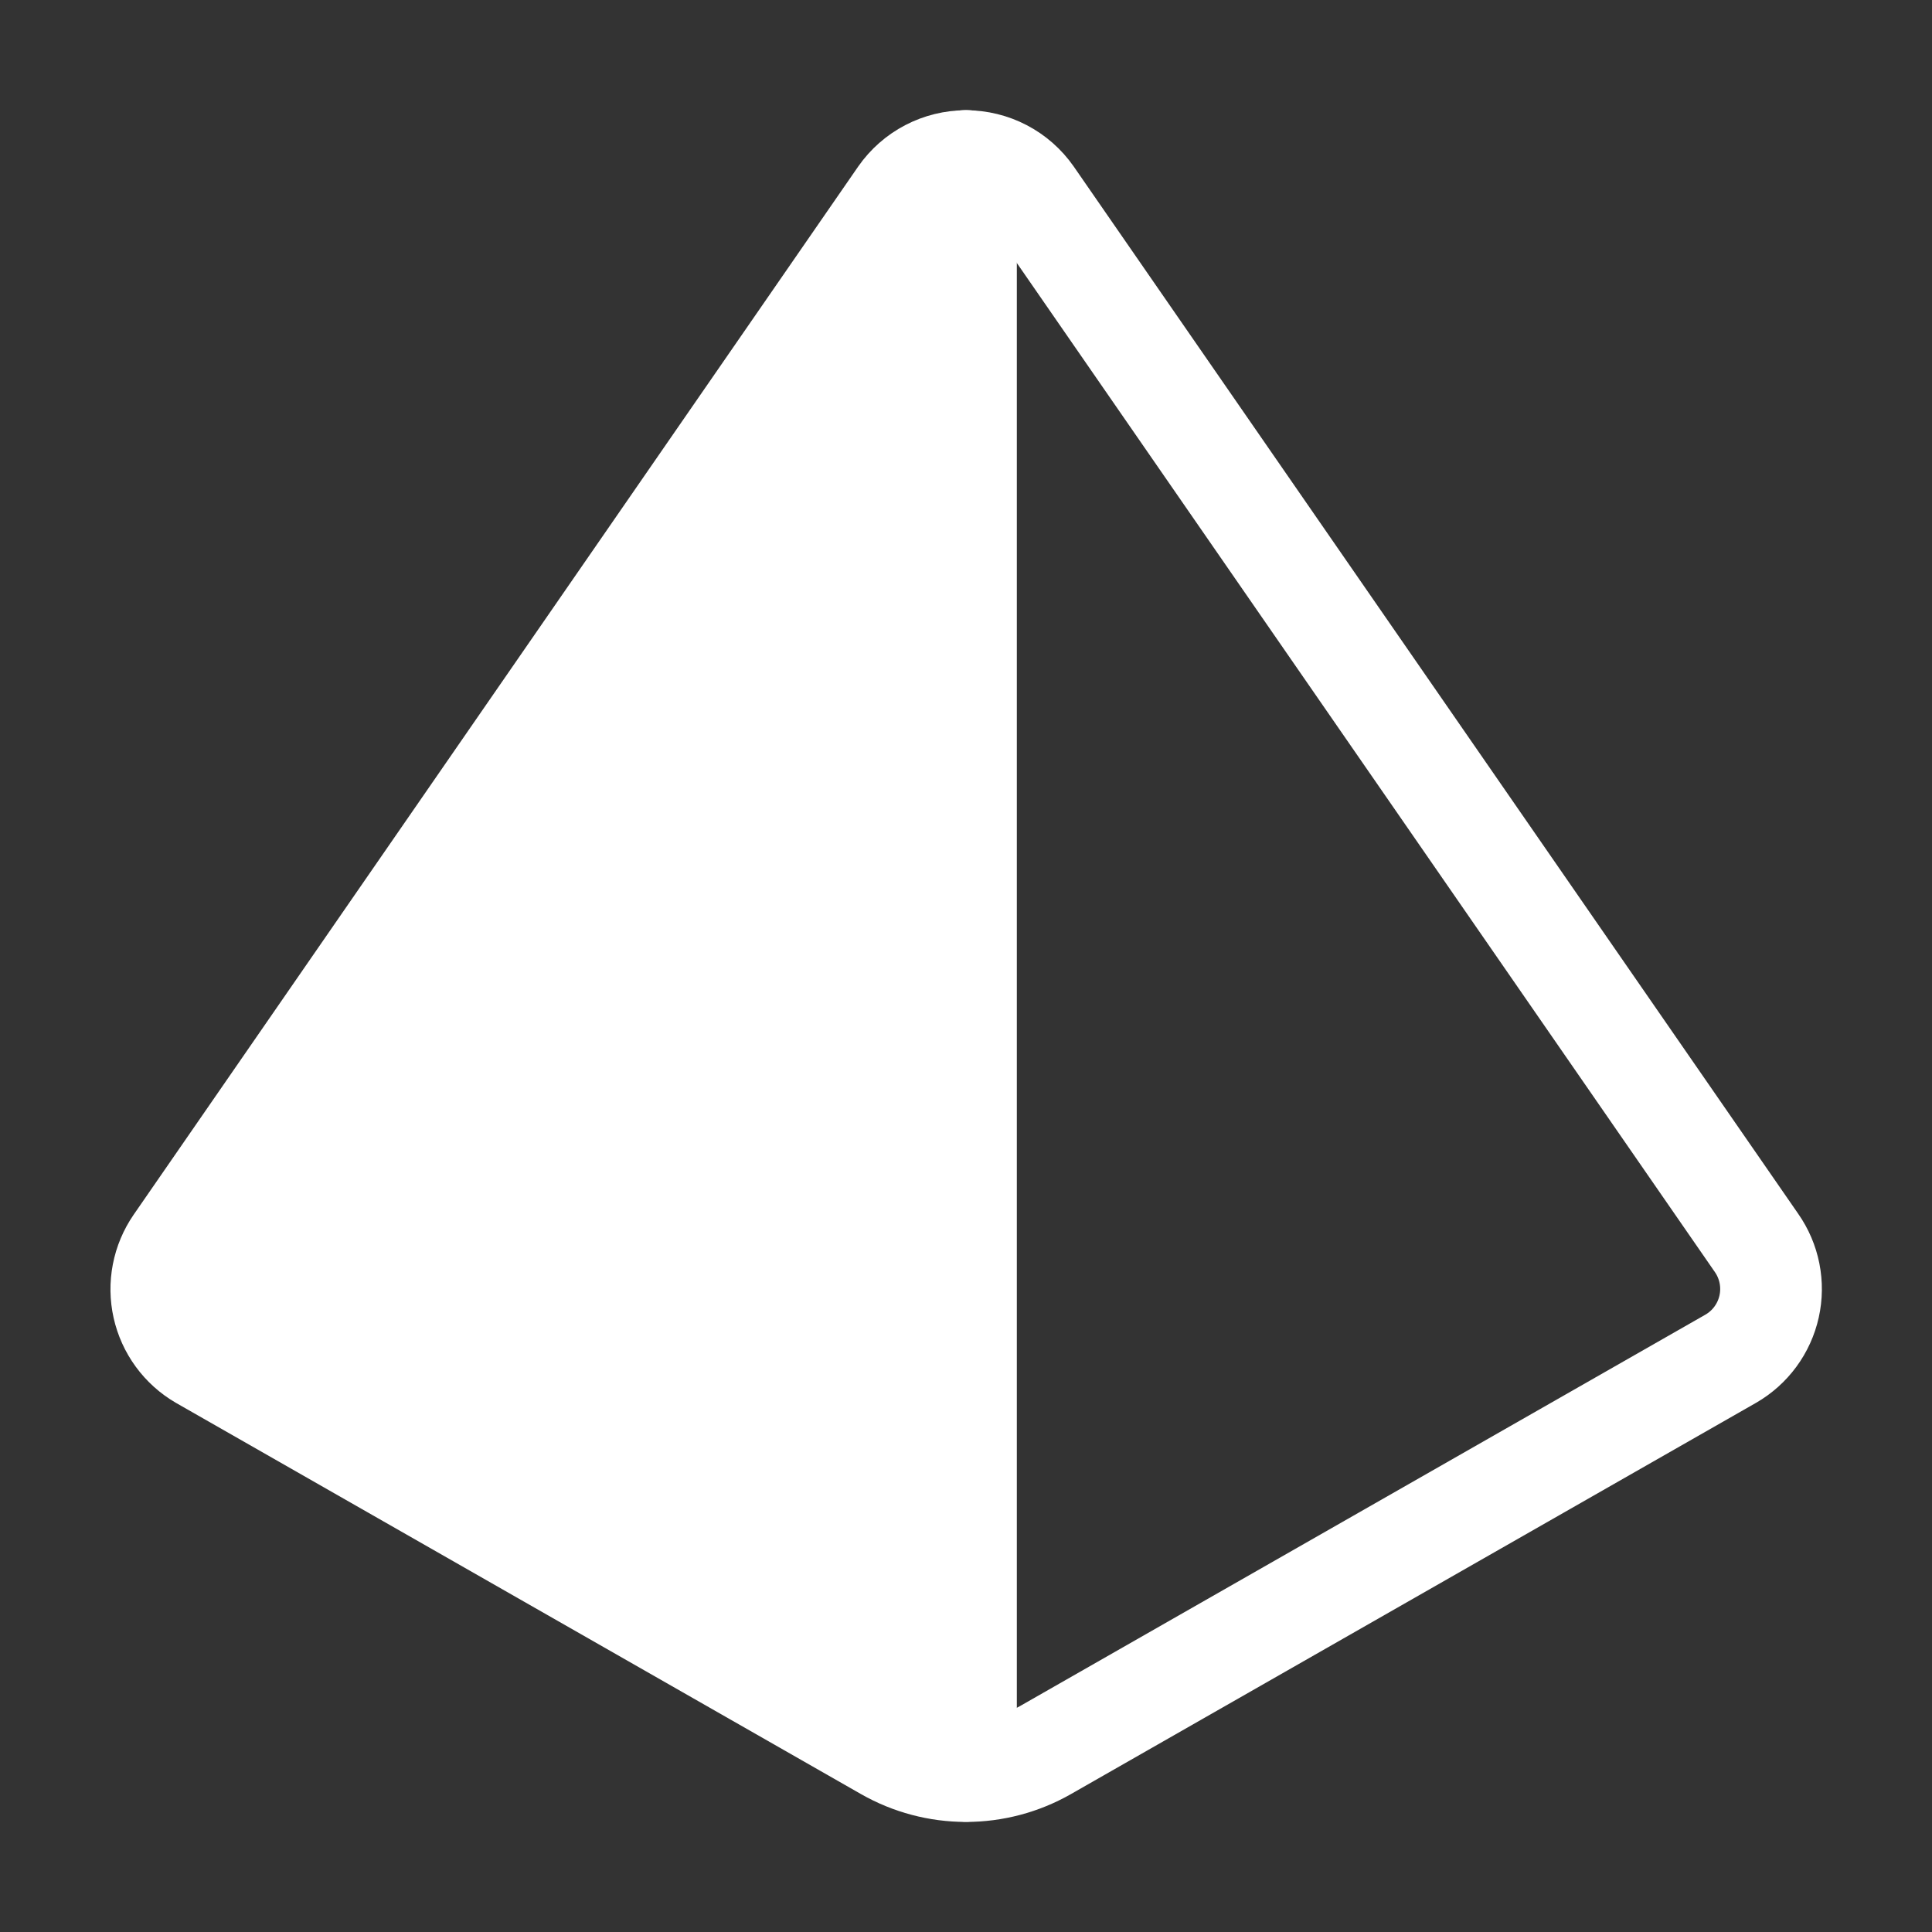
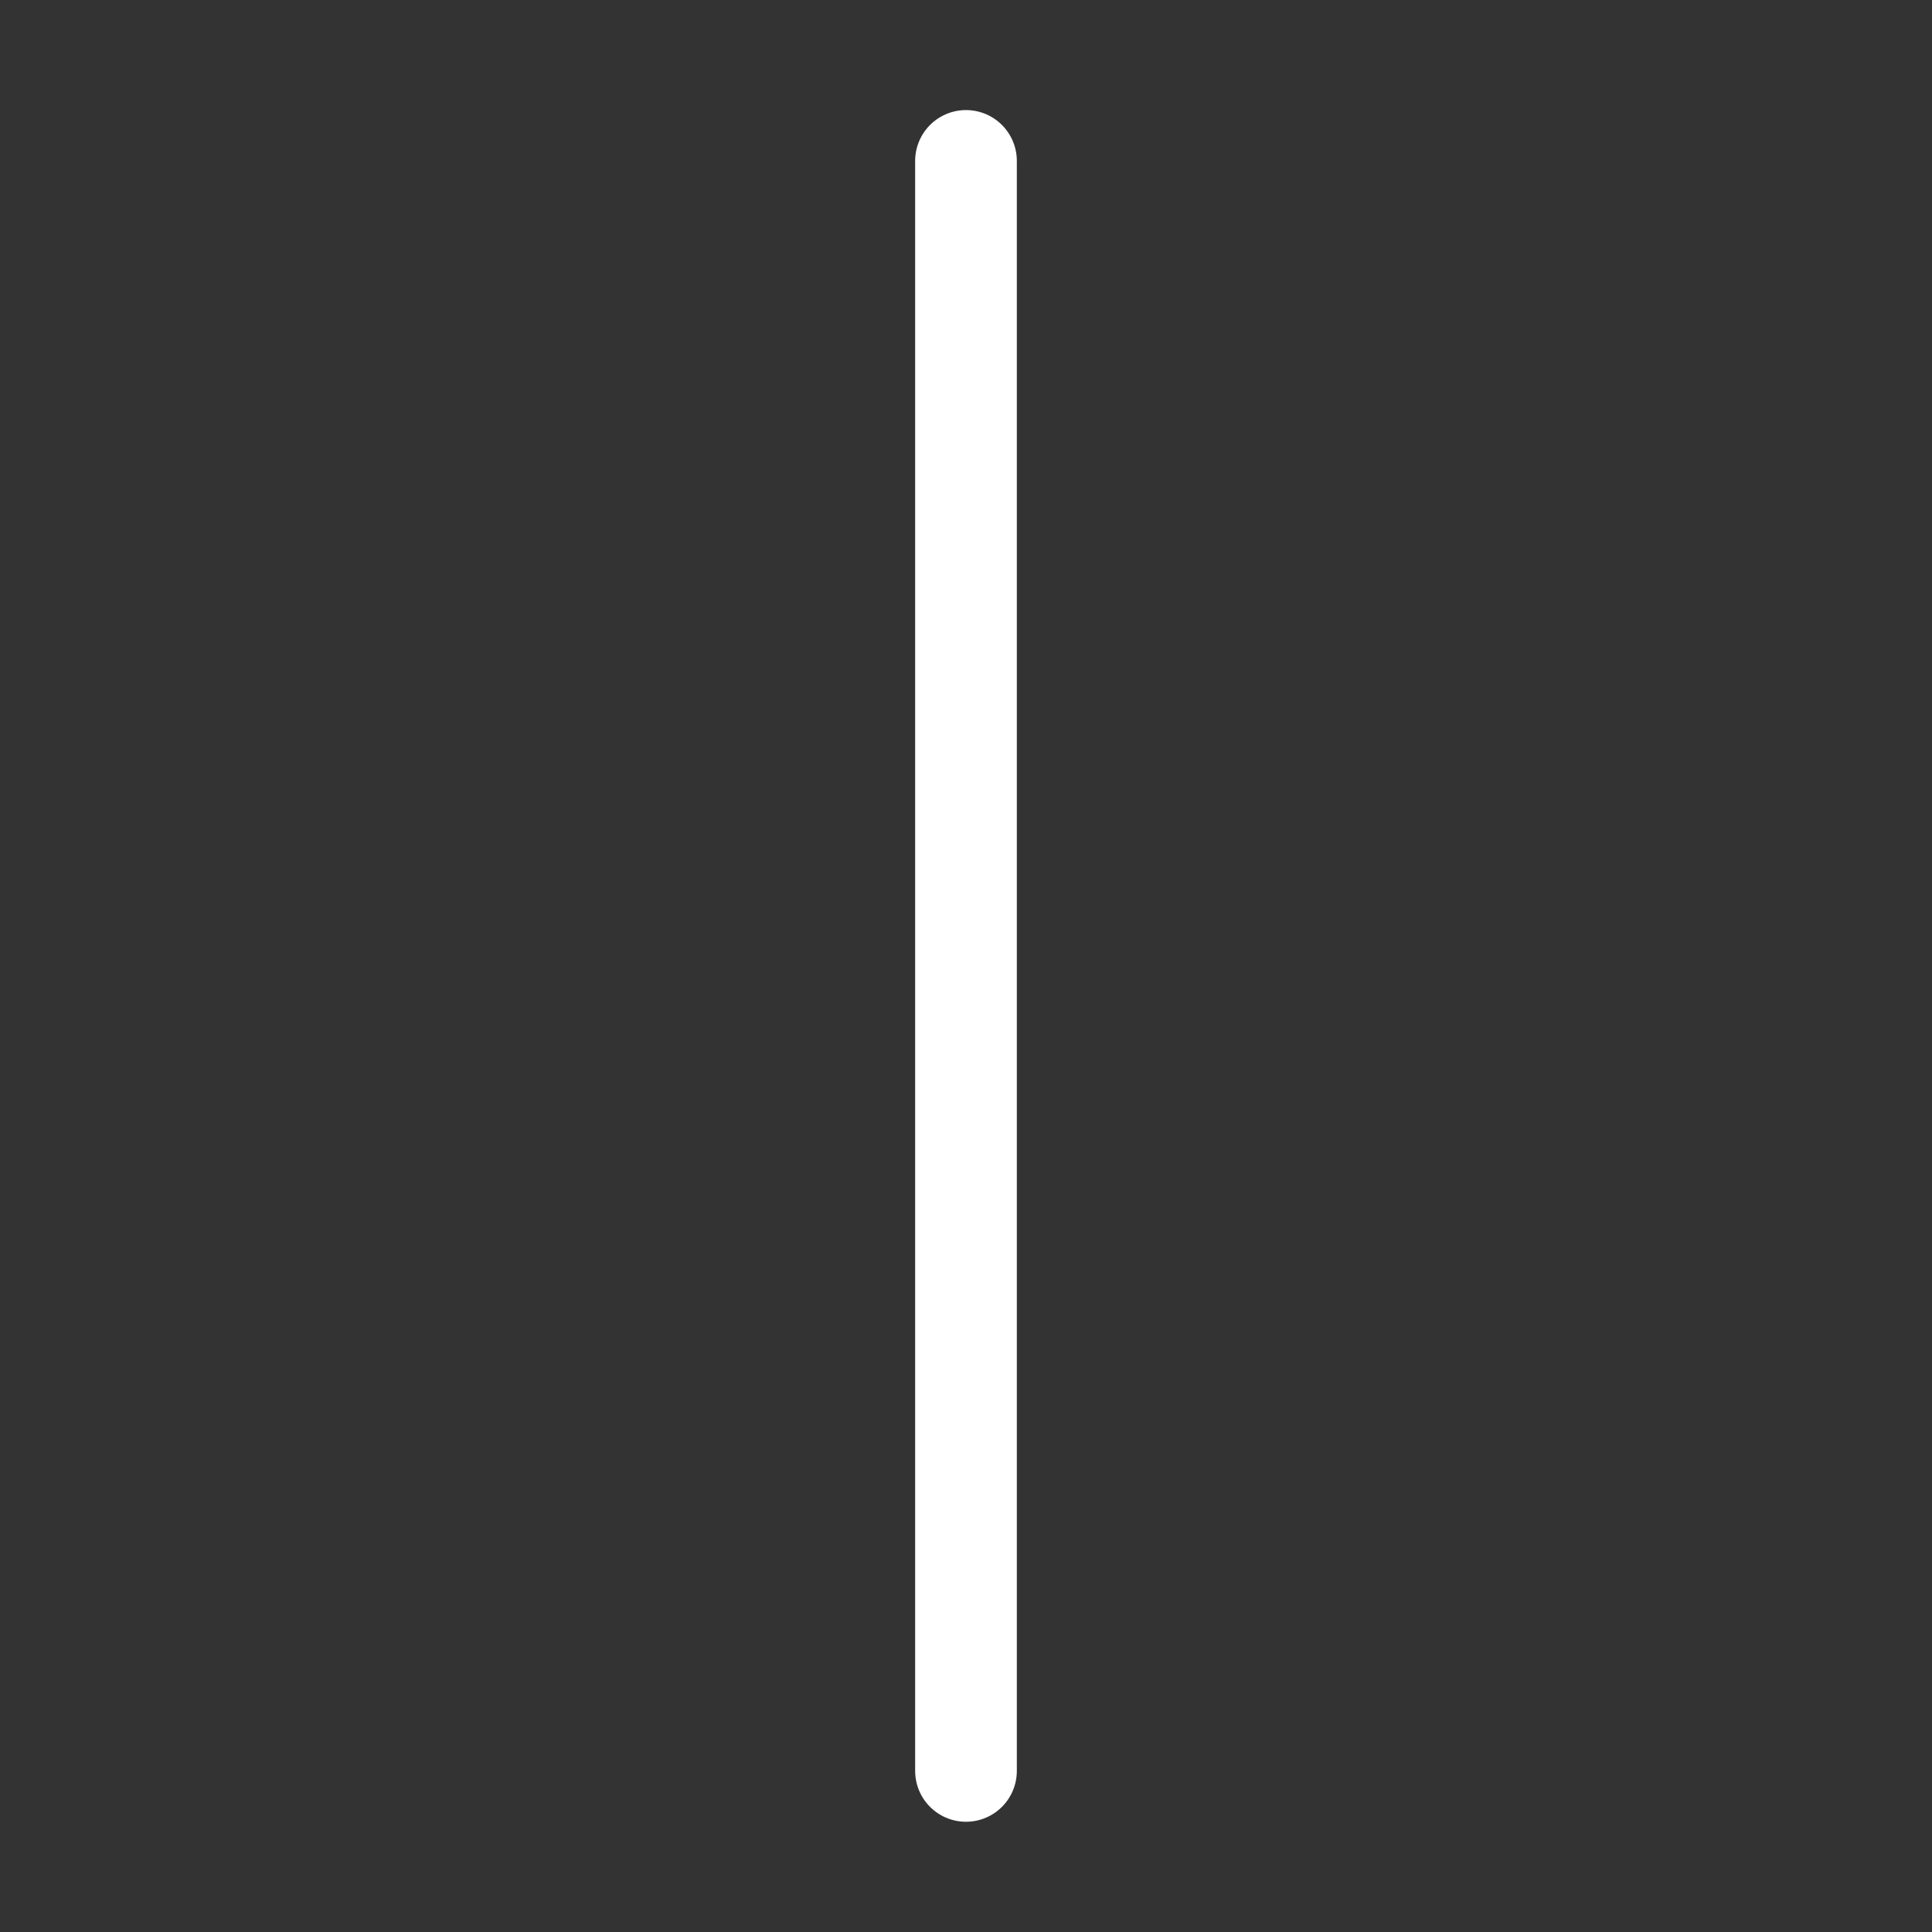
<svg xmlns="http://www.w3.org/2000/svg" width="1024" height="1024" viewBox="0 0 1024 1024" fill="none">
  <rect x="0" y="0" width="1024" height="1024" fill="#333333" stroke="none" />
-   <path d="M106.649 720.164C101.582 717.206 97.179 713.234 93.716 708.497C90.253 703.76 87.804 698.36 86.523 692.634C85.241 686.907 85.155 680.978 86.269 675.217C87.382 669.456 89.673 663.987 92.996 659.151L476.996 103.631C480.928 97.997 486.162 93.397 492.253 90.22C498.345 87.044 505.113 85.385 511.983 85.385C518.853 85.385 525.621 87.044 531.712 90.22C537.803 93.397 543.037 97.997 546.969 103.631L930.969 658.724C934.364 663.573 936.713 669.076 937.866 674.882C939.019 680.688 938.952 686.671 937.668 692.449C936.383 698.228 933.911 703.676 930.407 708.448C926.903 713.219 922.445 717.209 917.316 720.164L554.223 927.524C541.352 934.856 526.795 938.712 511.983 938.712C497.17 938.712 482.613 934.856 469.743 927.524L106.649 720.164Z" stroke="white" stroke-width="53.895" stroke-linecap="round" stroke-linejoin="round" />
  <path d="M511.995 85.287V938.62" stroke="white" stroke-width="53.895" stroke-linecap="round" stroke-linejoin="round" />
-   <path d="M73.846 704.039L492.308 113.27V925.577L73.846 704.039Z" fill="white" />
</svg>